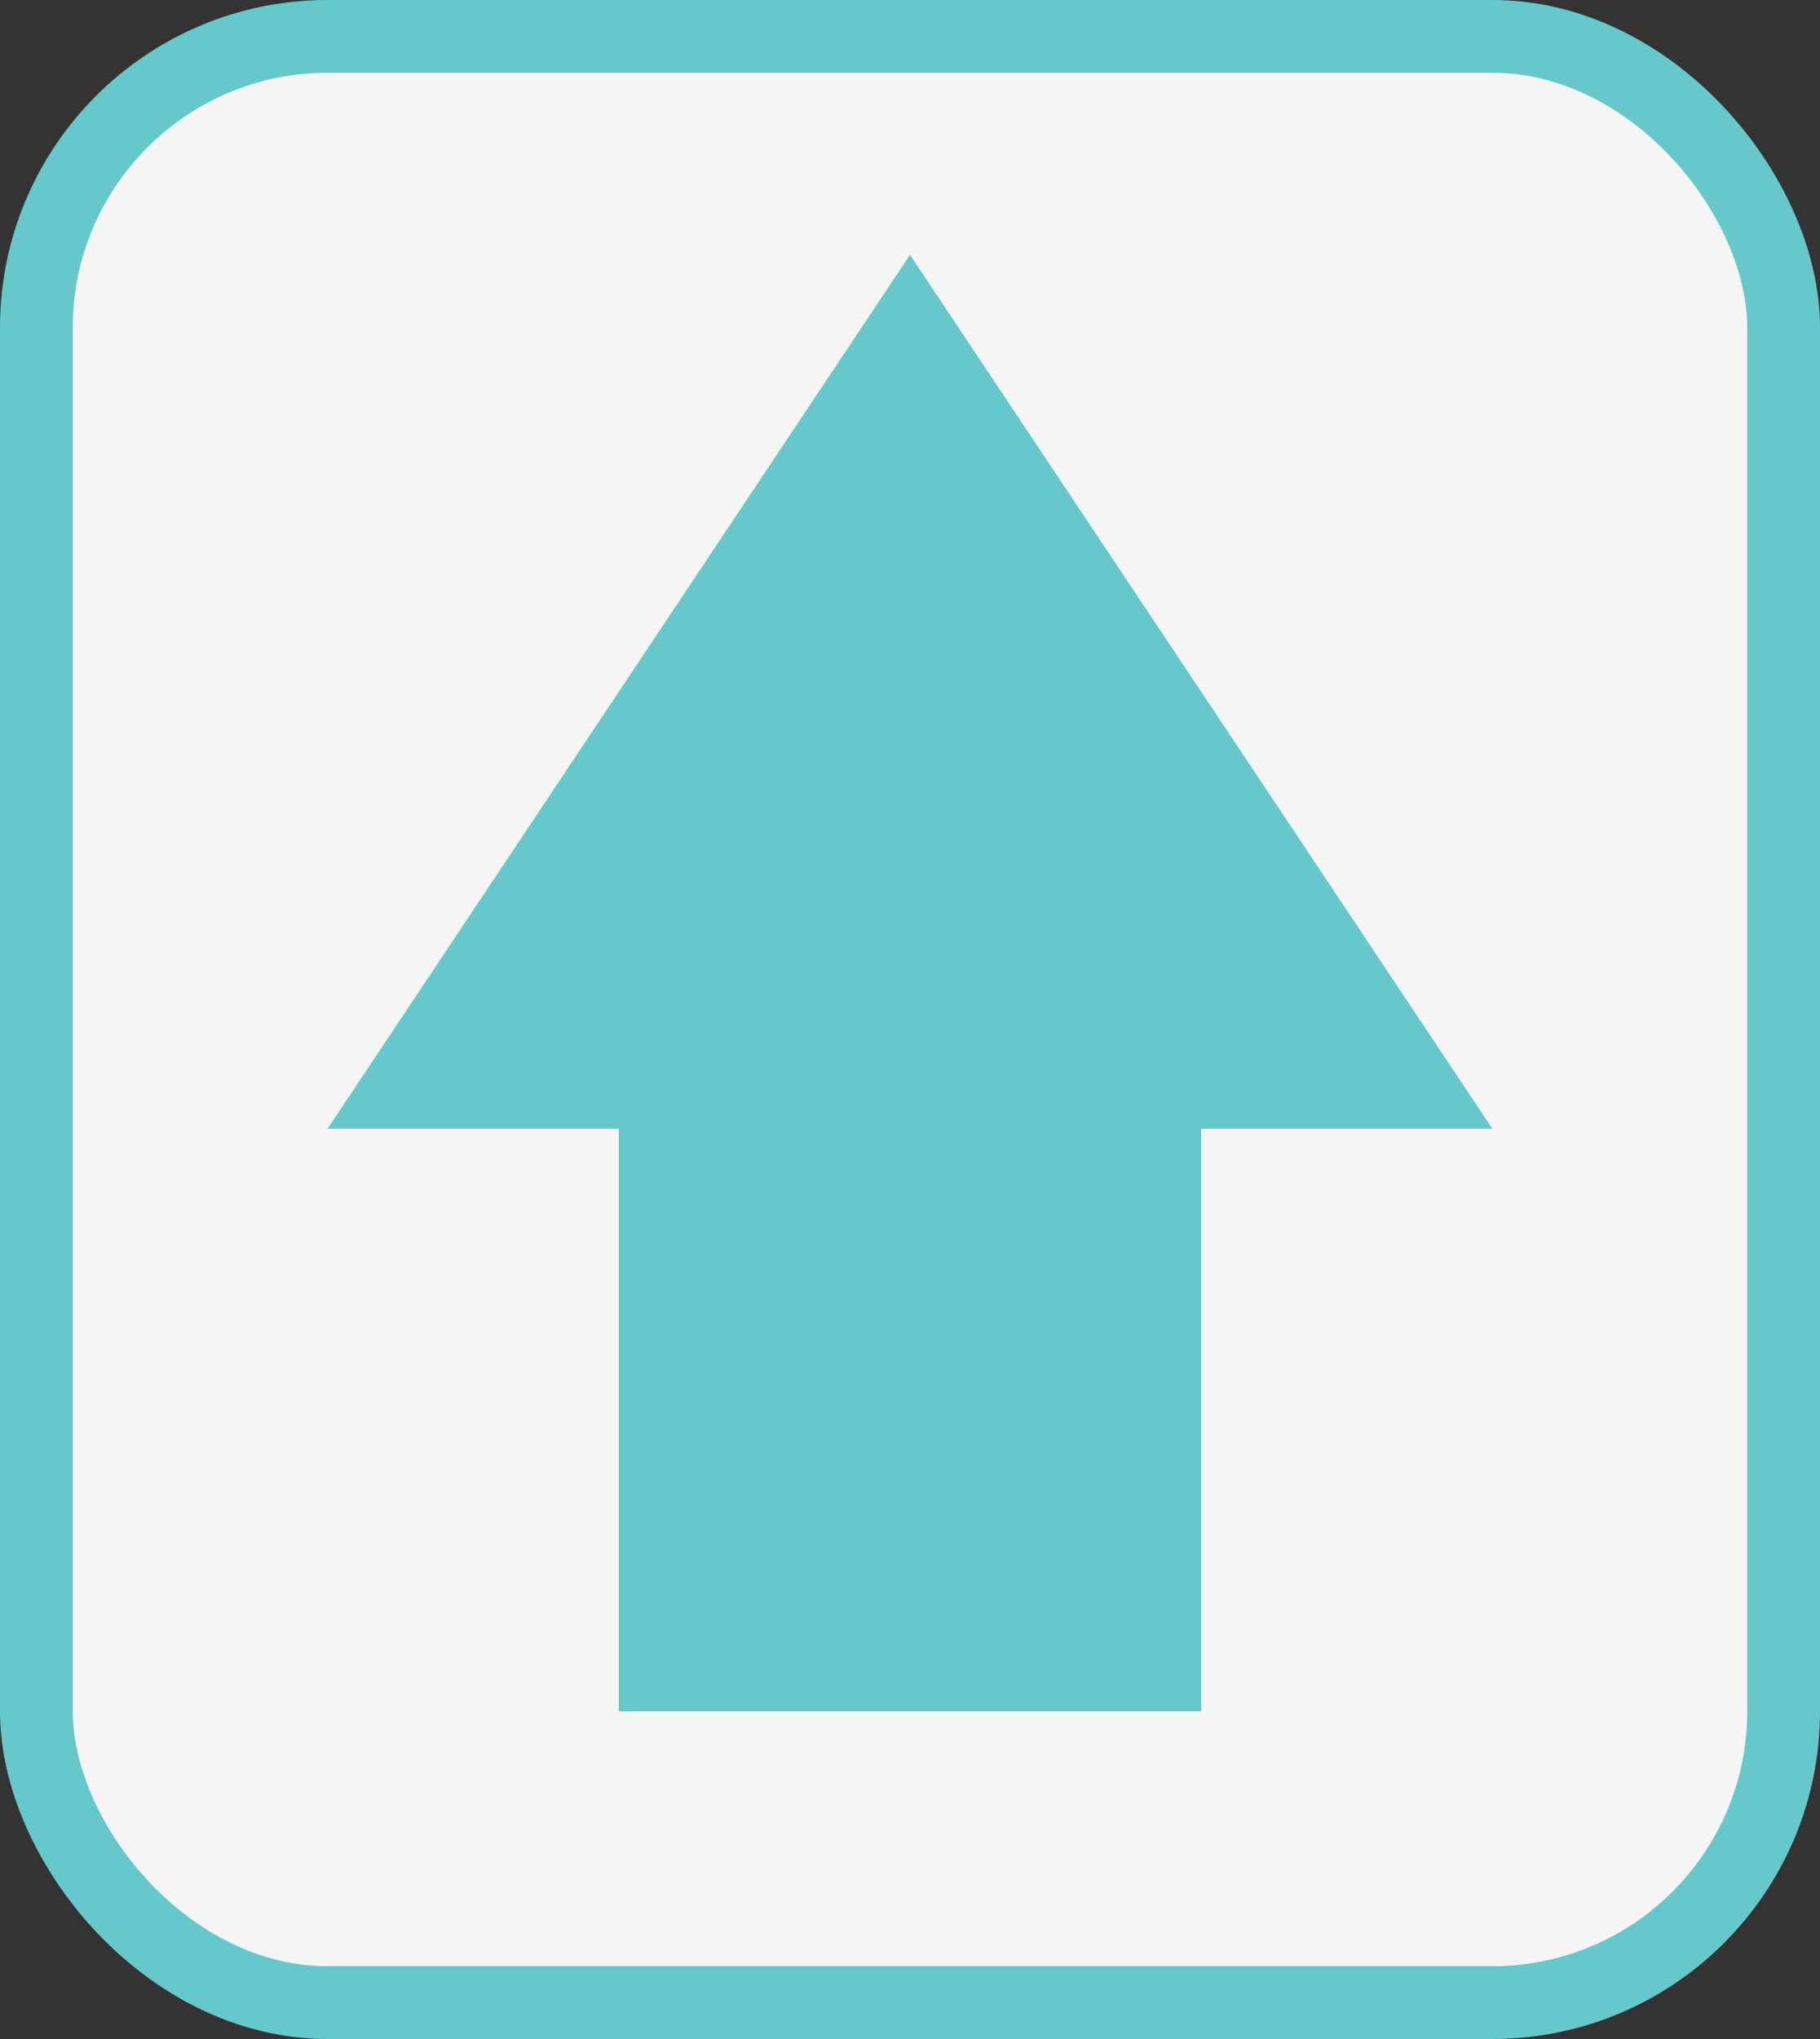
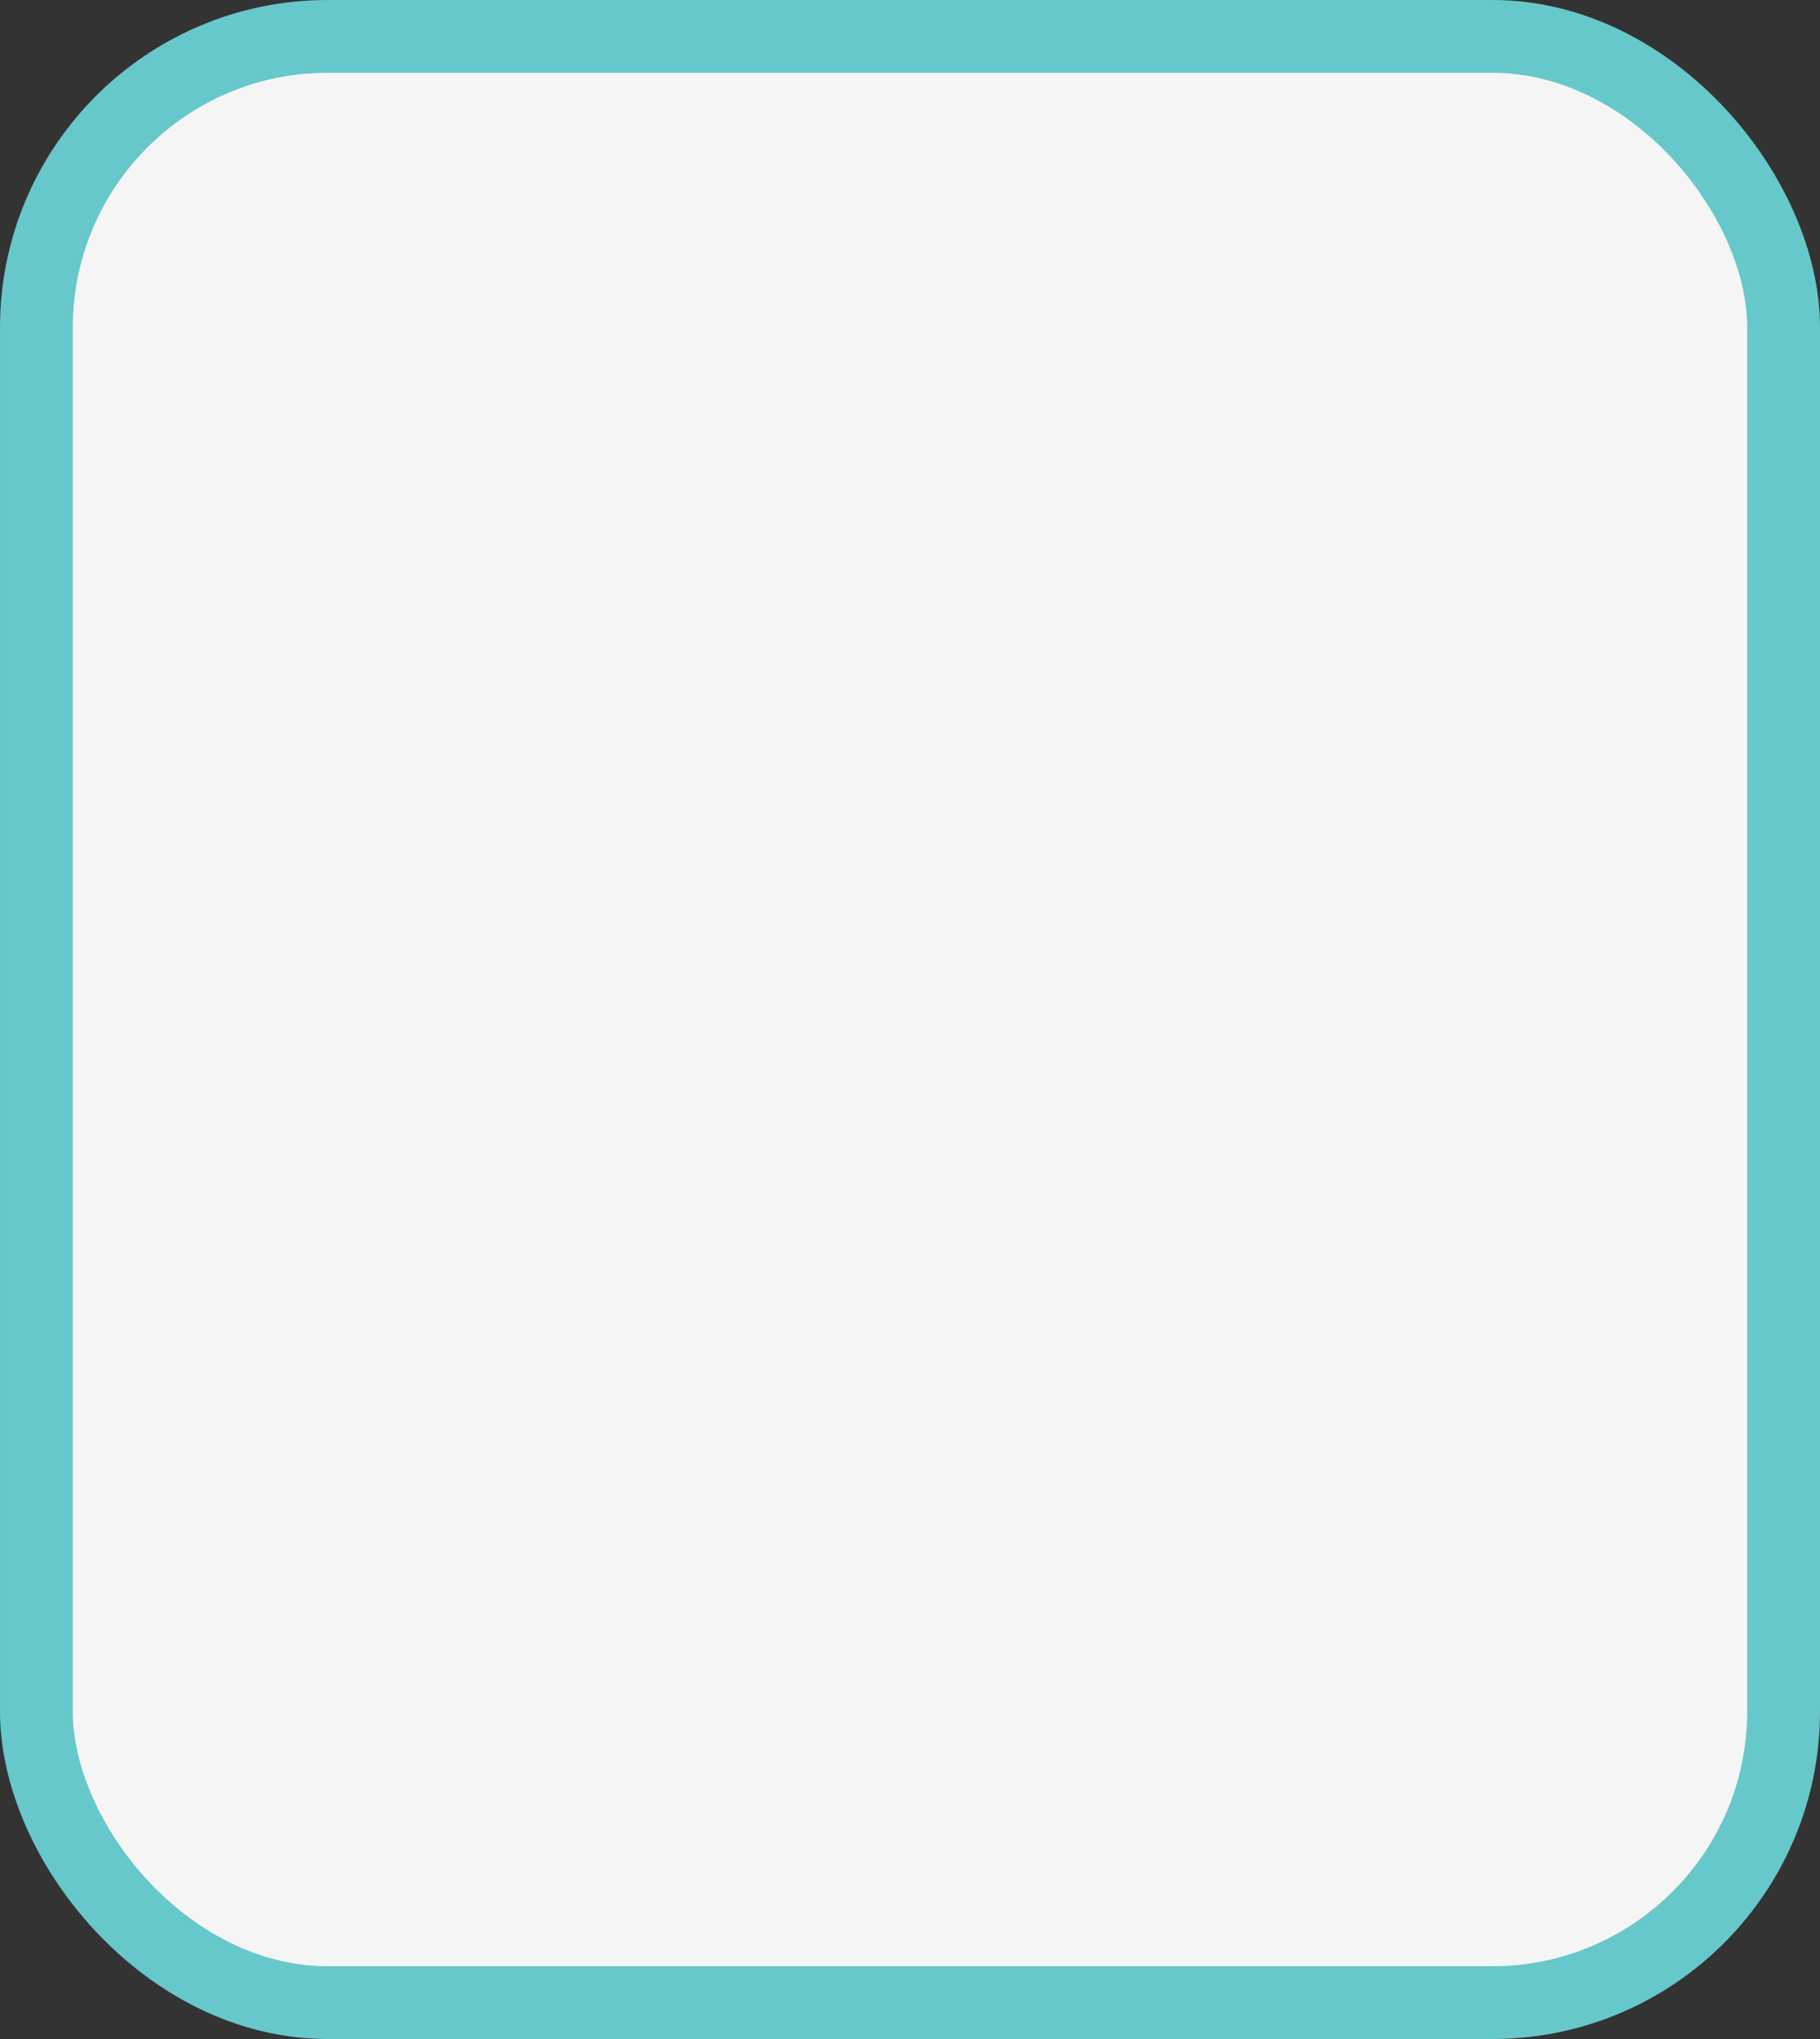
<svg xmlns="http://www.w3.org/2000/svg" xmlns:ns1="http://www.inkscape.org/namespaces/inkscape" xmlns:ns2="http://sodipodi.sourceforge.net/DTD/sodipodi-0.dtd" width="100" height="112" viewBox="0 0 26.458 29.633" version="1.1" id="svg842" ns1:version="0.92.1 r15371" ns2:docname="arrowUp.svg">
  <rect x="0" y="0" width="26.458" height="29.633" fill="#333333" stroke="none" />
  <defs id="defs836" />
  <ns2:namedview id="base" pagecolor="#ffffff" bordercolor="#666666" borderopacity="1.0" ns1:pageopacity="0.0" ns1:pageshadow="2" ns1:zoom="1.979899" ns1:cx="13.333368" ns1:cy="-6.1141613" ns1:document-units="mm" ns1:current-layer="layer1" showgrid="false" units="px" fit-margin-top="0" fit-margin-left="0" fit-margin-right="0" fit-margin-bottom="0" ns1:window-width="1884" ns1:window-height="1051" ns1:window-x="0" ns1:window-y="0" ns1:window-maximized="1" />
  <g ns1:label="Calque 1" ns1:groupmode="layer" id="layer1" transform="translate(-124.354,-81.1)">
    <rect style="opacity:1;fill:#f5f5f5;fill-opacity:1;stroke:#66c8cb;stroke-width:1.058;stroke-linecap:butt;stroke-linejoin:round;stroke-miterlimit:4;stroke-dasharray:none;stroke-opacity:1" id="rect820-3" width="25.4" height="28.575" x="124.883" y="81.629" ry="4.233" />
-     <path style="fill:#66c8cb;fill-opacity:1;stroke:none;stroke-width:0.265px;stroke-linecap:butt;stroke-linejoin:miter;stroke-opacity:1" d="m 137.583,84.804 -8.467,12.7 h 4.233 v 8.467 h 8.467 v -8.467 h 4.233 z" id="path822-6" ns1:connector-curvature="0" ns2:nodetypes="cccccccc" />
  </g>
</svg>